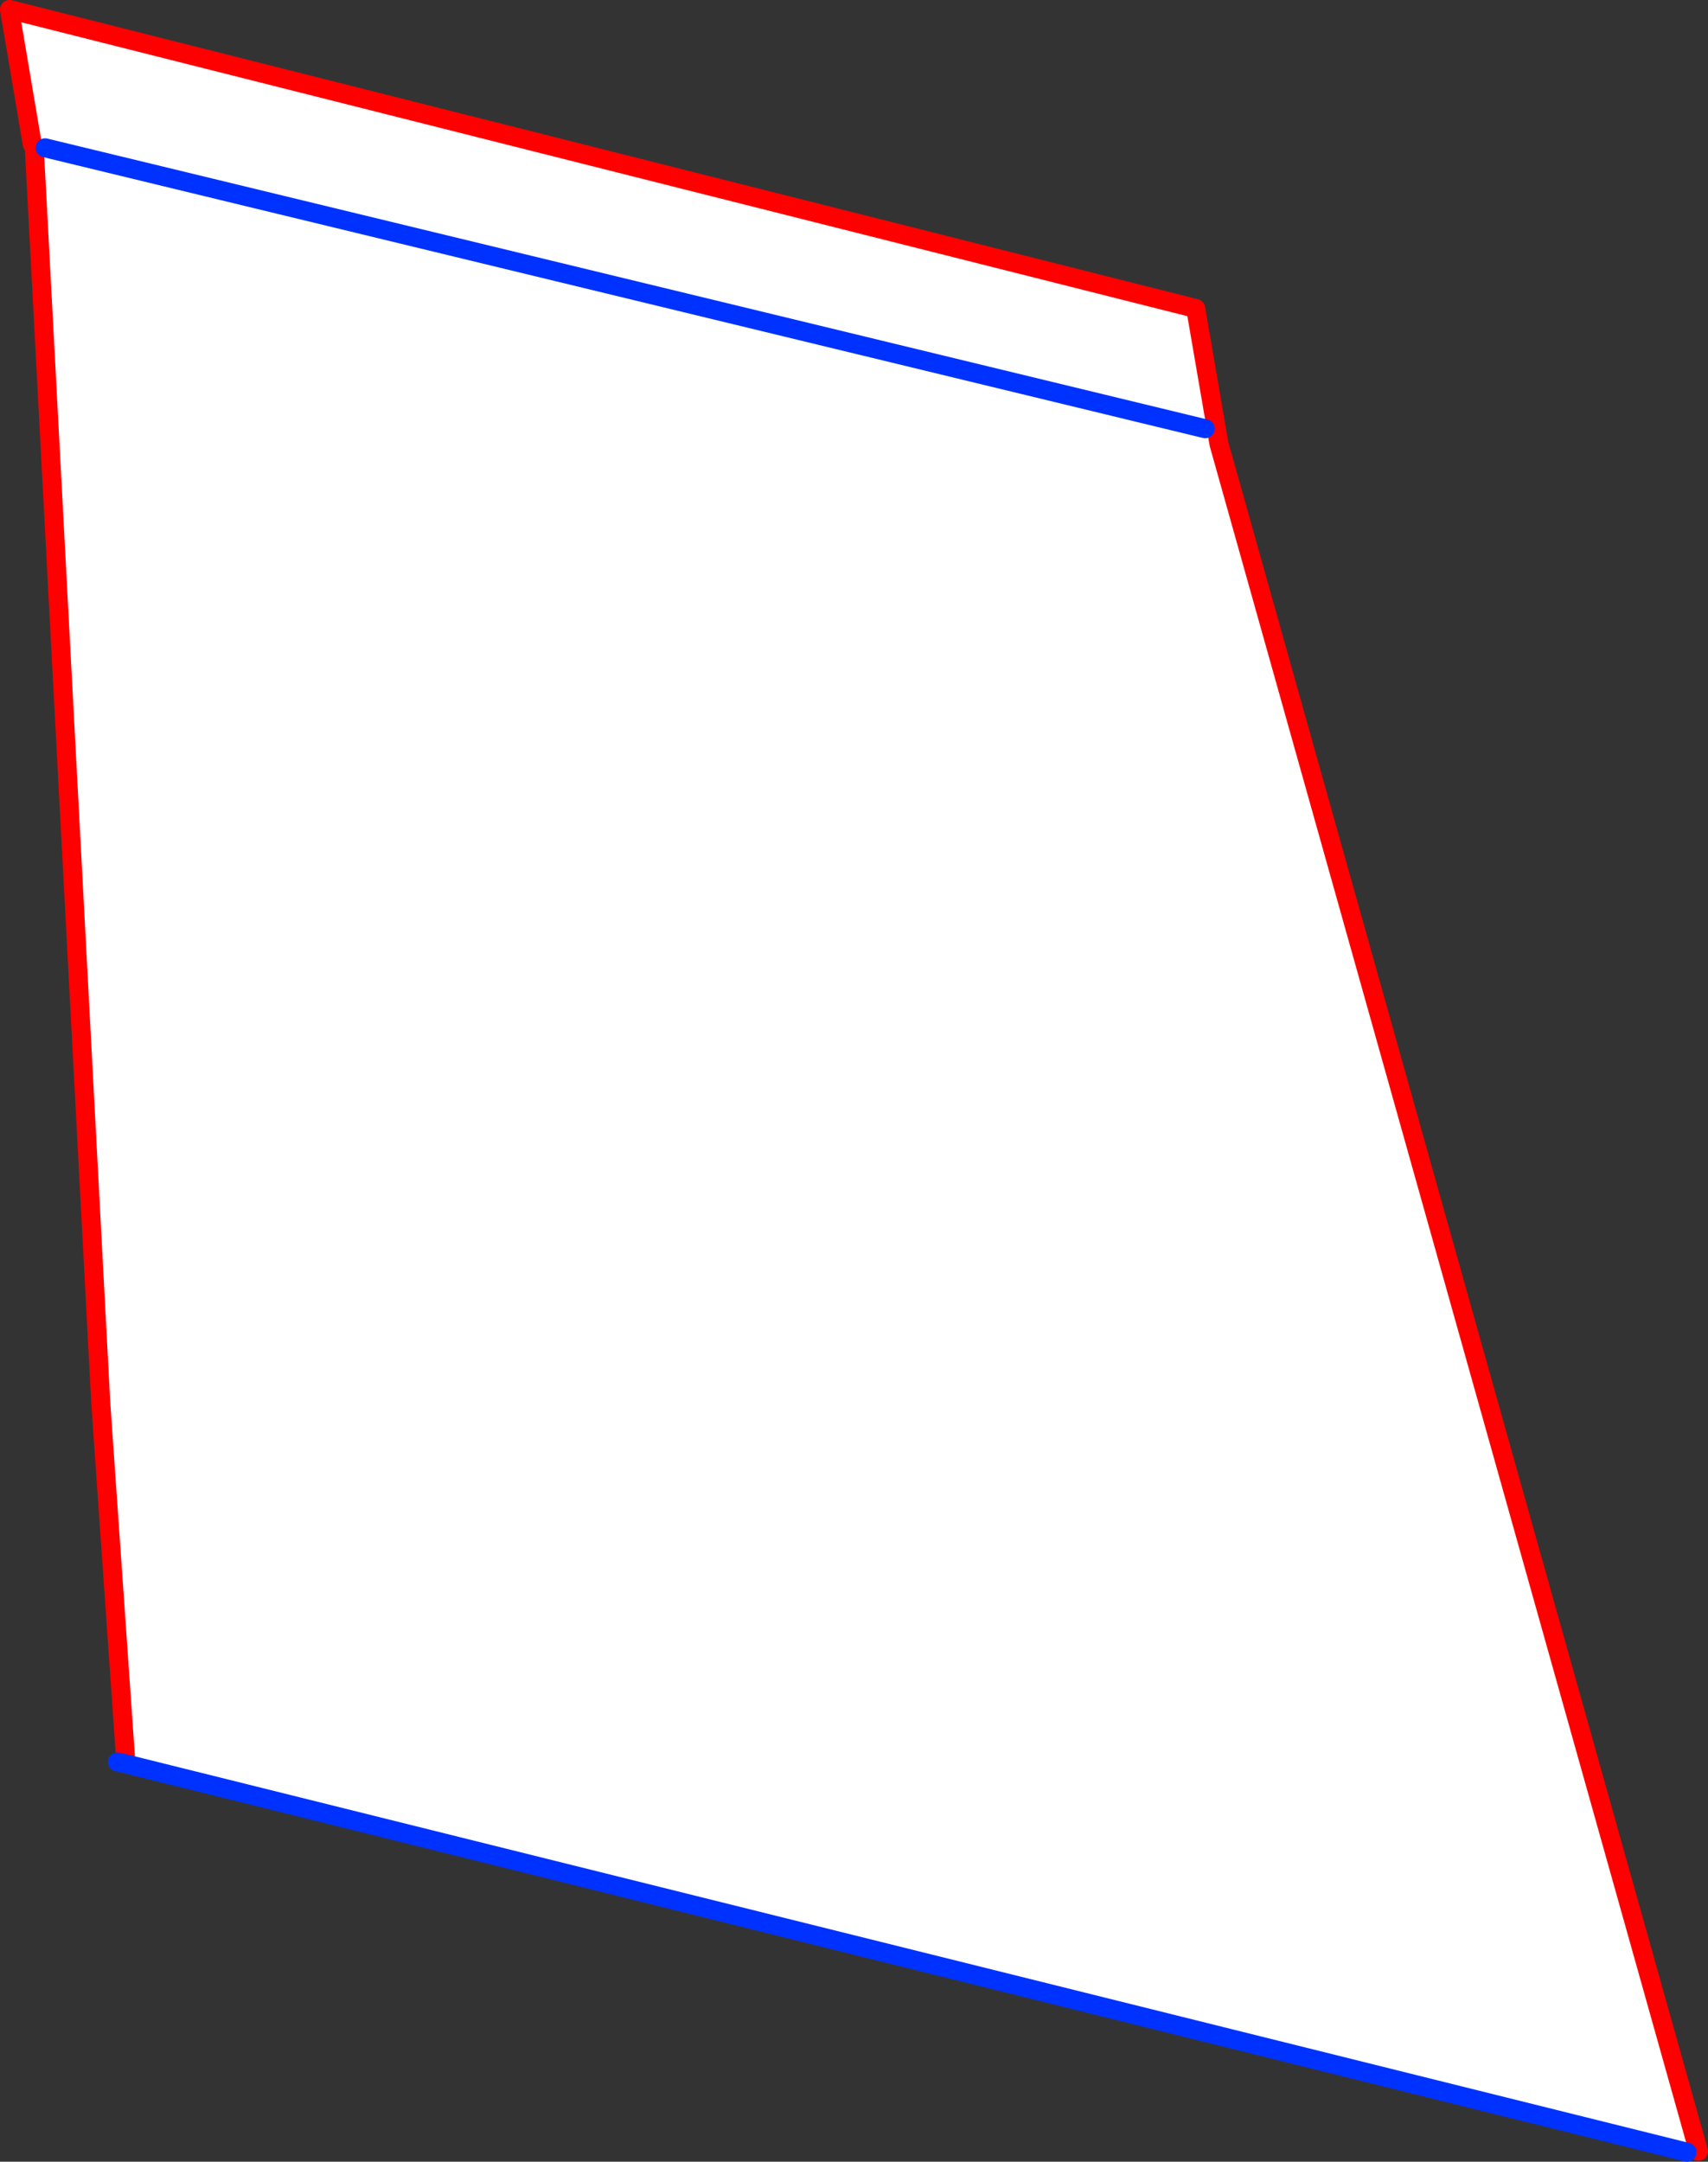
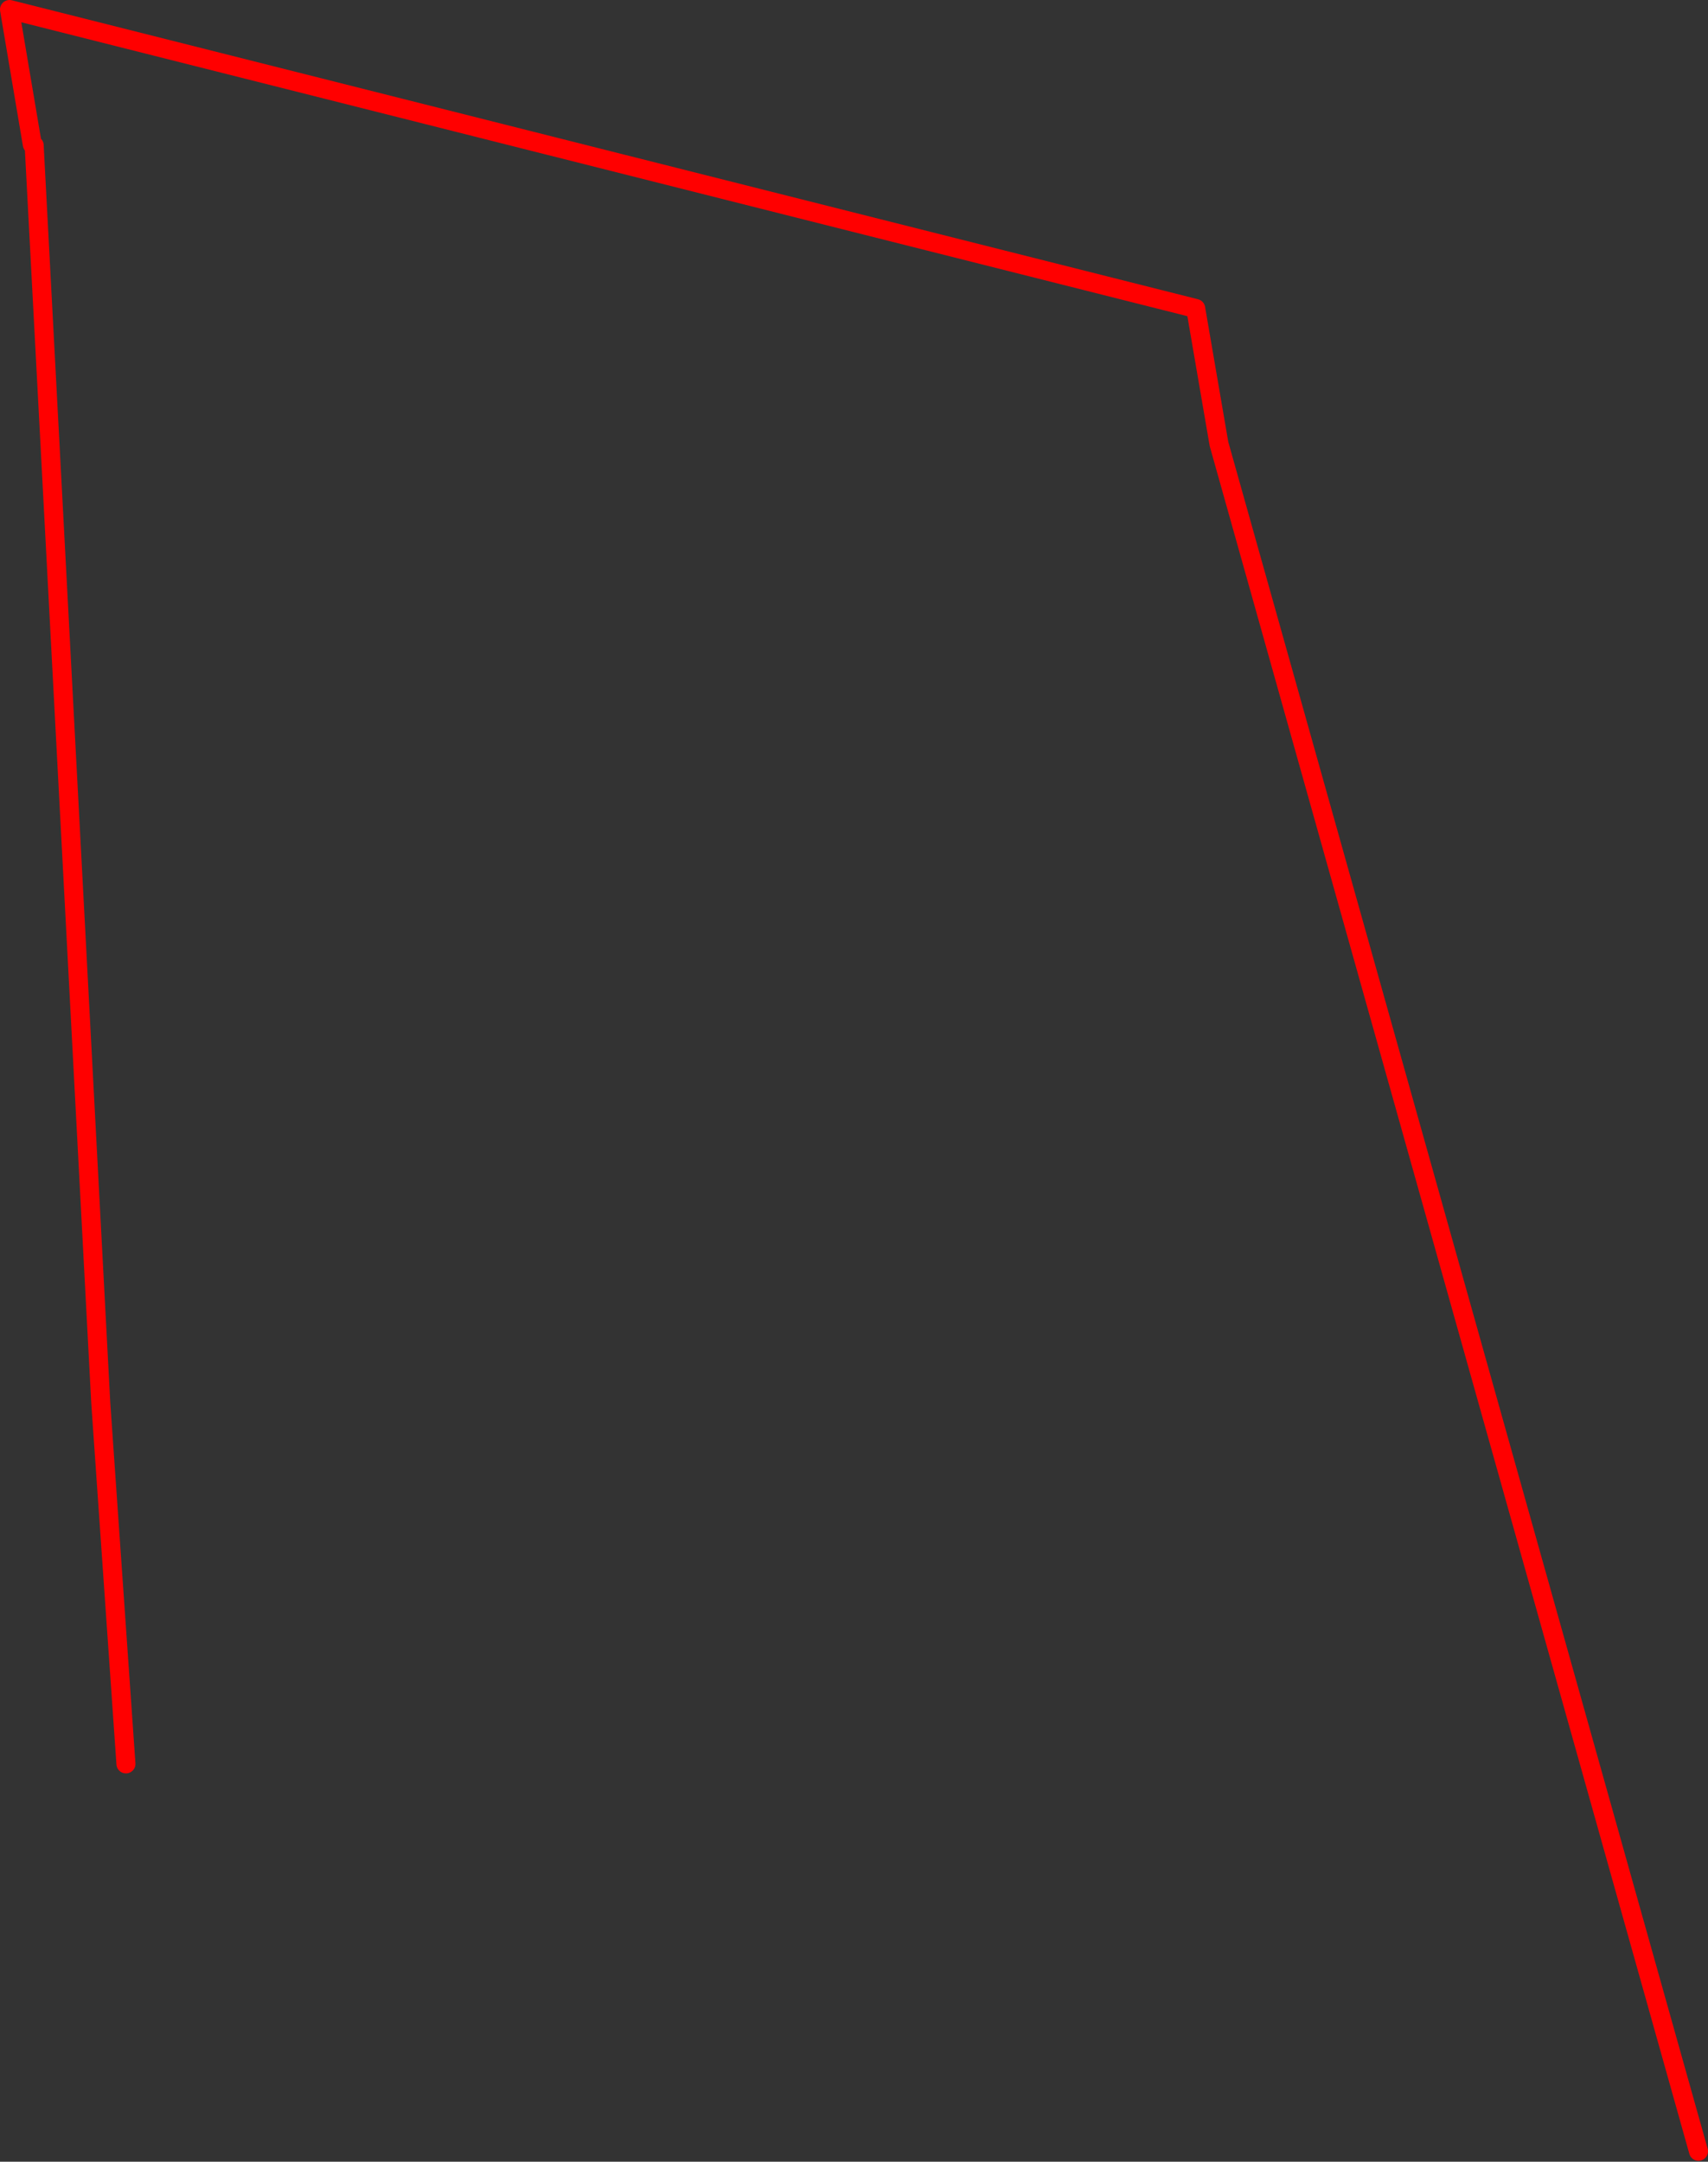
<svg xmlns="http://www.w3.org/2000/svg" height="227.4px" width="179.7px">
  <rect width="100%" height="100%" fill="#333333" stroke="none" />
  <g transform="matrix(1.0, 0.0, 0.0, 1.0, -314.3, -32.05)">
-     <path d="M317.9 47.35 L317.7 47.25 315.3 33.05 440.1 64.5 442.55 78.75 493.0 258.35 491.8 258.45 327.55 217.6 324.9 179.6 317.9 47.45 319.05 47.6 317.95 47.35 317.9 47.35 M441.1 77.15 L319.05 47.6 441.1 77.15" fill="#ffffff" fill-rule="evenodd" stroke="none" />
    <path d="M317.9 47.35 L317.7 47.25 315.3 33.05 440.1 64.5 442.55 78.75 493.0 258.35 M317.9 47.35 L317.9 47.45 324.9 179.6 327.55 217.6" fill="none" stroke="#ff0000" stroke-linecap="round" stroke-linejoin="round" stroke-width="2.0" />
-     <path d="M491.8 258.45 L327.55 217.6 326.65 217.4 M319.05 47.6 L441.1 77.15" fill="none" stroke="#0032ff" stroke-linecap="round" stroke-linejoin="round" stroke-width="2.0" />
  </g>
</svg>